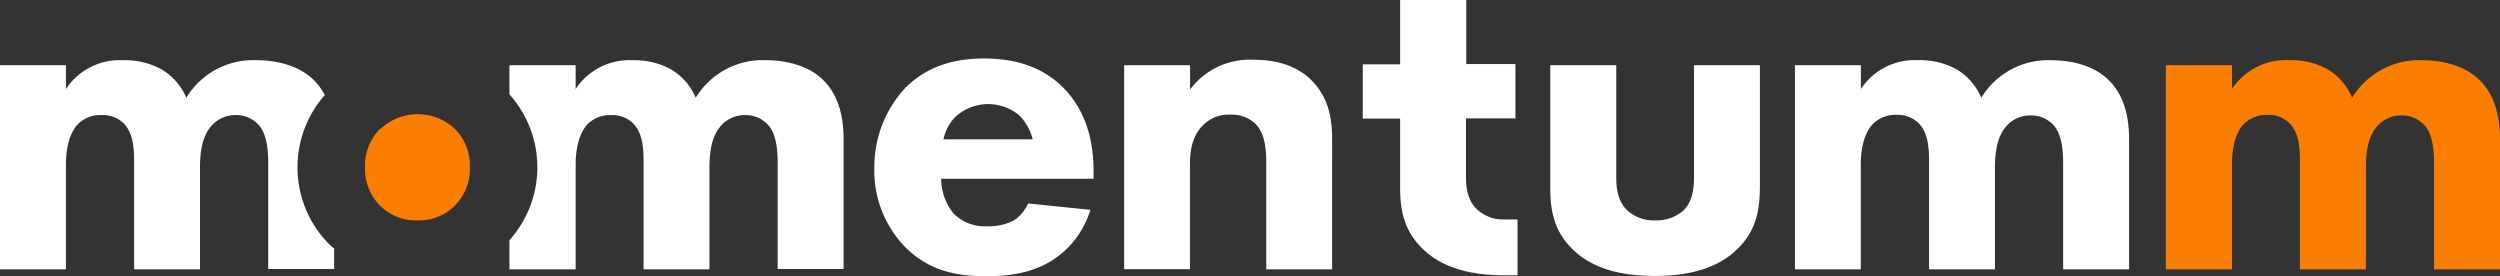
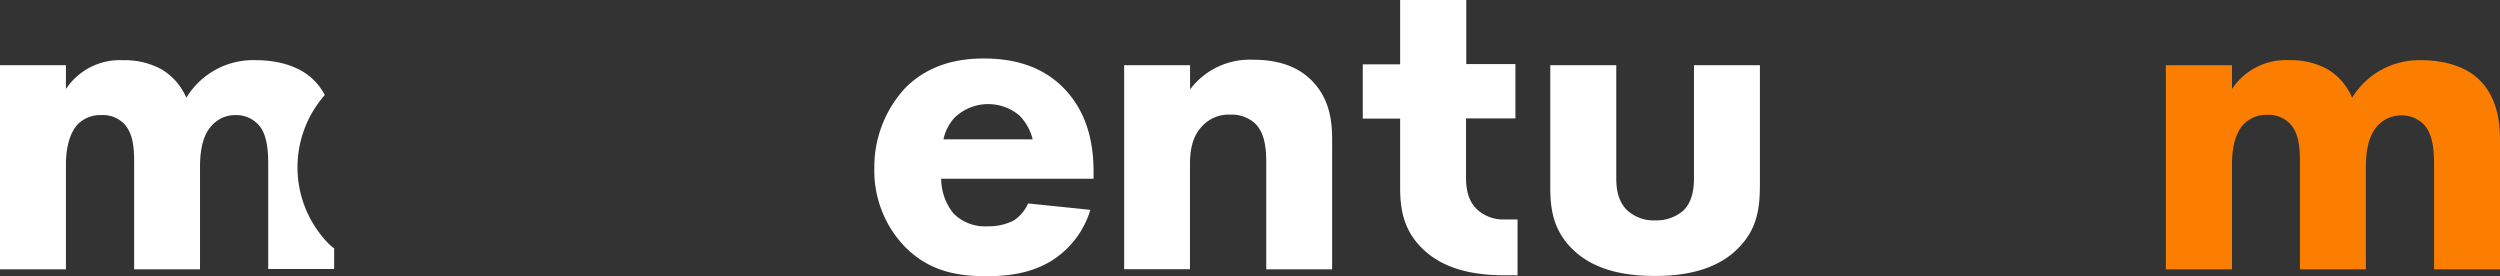
<svg xmlns="http://www.w3.org/2000/svg" viewBox="0 0 460.35 50.86">
  <rect x="0" y="0" width="460.35" height="50.86" fill="#333333" stroke="none" />
  <defs>
    <style>.cls-1{fill:#fff;}.cls-2{fill:#fc7e00;}</style>
  </defs>
  <g id="Layer_2" data-name="Layer 2">
    <g id="Layer_1-2" data-name="Layer 1">
      <path class="cls-1" d="M201.37,32.91H173.31a10.23,10.23,0,0,0,2.27,6.4,8.16,8.16,0,0,0,6.24,2.36,10.09,10.09,0,0,0,4.89-1.09,7.45,7.45,0,0,0,2.61-3.12l11.46,1.18a16.75,16.75,0,0,1-7.25,9.44c-3.62,2.19-7.67,2.78-11.88,2.78-5.65,0-10.62-1-15-5.4A20.16,20.16,0,0,1,161,31a21.42,21.42,0,0,1,5.73-14.84c4.55-4.55,10.2-5.39,14.41-5.39s10.29.76,14.92,5.65c4.47,4.72,5.31,10.62,5.31,15.25Zm-11.21-7.25a9.51,9.51,0,0,0-2.44-4.39,8.93,8.93,0,0,0-11.89.34,8.42,8.42,0,0,0-2.1,4.05Z" />
      <path class="cls-1" d="M207,12h12.14v4.47A13.73,13.73,0,0,1,230.72,11c3.29,0,7.59.59,10.79,3.8,3.54,3.53,3.79,8,3.79,11V49.59H233.17V30.29c0-2.44-.09-5.56-2-7.5a6.33,6.33,0,0,0-4.63-1.68,6.61,6.61,0,0,0-5.06,2c-2,2-2.36,4.72-2.36,7.16v19.3H207Z" />
      <path class="cls-1" d="M297.62,12V32.74c0,1.68.17,4.3,2.11,6.07a7.19,7.19,0,0,0,5.06,1.77,7.55,7.55,0,0,0,5.14-1.77c1.77-1.69,2-4.22,2-6.07V12h12.14V33.92c0,4.3-.42,8.34-4.22,12-4.3,4.21-10.62,4.89-15.08,4.89-4.64,0-10.88-.68-15.17-4.89-3.46-3.37-4.13-7.16-4.13-11.29V12Z" />
      <path class="cls-1" d="M277.12,40.41a7.12,7.12,0,0,1-5.05-1.77c-1.95-1.77-2.12-4.38-2.12-6.07V21.8h9.1v-10H270V0H257.82V11.84h-6.88v10h6.88V34.51c0,4.13.67,7.92,4.13,11.29,4.3,4.22,10.54,4.89,15.17,4.89h2.32V40.41Z" />
-       <path class="cls-1" d="M330.52,12h12.14v4.39a11.86,11.86,0,0,1,10.53-5.31,14,14,0,0,1,7.09,1.68A11.17,11.17,0,0,1,364.83,18a14.39,14.39,0,0,1,12.81-6.91c4.55,0,8.26,1.34,10.53,3.54,3.63,3.45,3.88,8.51,3.88,11.21V49.59H379.91v-19c0-1.94,0-5.31-1.6-7.34a5.57,5.57,0,0,0-4.38-2,5.83,5.83,0,0,0-4.72,2.28c-1.6,2-1.86,5-1.86,7.41V49.59H355.22V30c0-2.53-.09-5.48-1.94-7.33a5.44,5.44,0,0,0-4-1.52A5.89,5.89,0,0,0,345,22.71c-2.28,2.19-2.36,6.4-2.36,7.67V49.59H330.52Z" />
      <path class="cls-2" d="M398.82,12H411v4.39a11.88,11.88,0,0,1,10.54-5.31,14,14,0,0,1,7.08,1.68A11.12,11.12,0,0,1,433.12,18a14.43,14.43,0,0,1,12.81-6.91c4.55,0,8.26,1.34,10.54,3.54,3.62,3.45,3.88,8.51,3.88,11.21V49.59H448.21v-19c0-1.94,0-5.31-1.6-7.34a5.59,5.59,0,0,0-4.39-2,5.85,5.85,0,0,0-4.72,2.28c-1.6,2-1.85,5-1.85,7.41V49.59H423.51V30c0-2.53-.08-5.48-1.94-7.33a5.42,5.42,0,0,0-4-1.52,5.92,5.92,0,0,0-4.22,1.52C411,24.9,411,29.11,411,30.38V49.59H398.82Z" />
-       <path class="cls-1" d="M151.46,14.62c-2.27-2.2-6-3.54-10.53-3.54a14.29,14.29,0,0,0-8,2.1A14.45,14.45,0,0,0,128.11,18a11.12,11.12,0,0,0-4.55-5.23,14,14,0,0,0-7.08-1.68A11.86,11.86,0,0,0,106,16.39V12H93.81v5.38a20.09,20.09,0,0,1,0,26.84v5.37H106V30.38c0-1.27.08-5.48,2.36-7.67a5.89,5.89,0,0,1,4.21-1.52,5.44,5.44,0,0,1,4,1.52c1.85,1.85,1.94,4.8,1.94,7.33V49.59h12.13V30.88c0-2.44.26-5.39,1.86-7.41a5.83,5.83,0,0,1,4.72-2.28,5.57,5.57,0,0,1,4.38,2c1.6,2,1.6,5.4,1.6,7.34v19h12.14V25.83C155.34,23.13,155.09,18.07,151.46,14.62Z" />
-       <path class="cls-2" d="M70,23.72a9.5,9.5,0,0,0-2.78,7.08A9.52,9.52,0,0,0,70,37.88,9.33,9.33,0,0,0,77,40.58a9.22,9.22,0,0,0,6.74-2.7,9.52,9.52,0,0,0,2.78-7.08,9.5,9.5,0,0,0-2.78-7.08,10,10,0,0,0-13.65,0Z" />
      <path class="cls-1" d="M60.43,44.79a20.12,20.12,0,0,1-.62-27.29,11.2,11.2,0,0,0-2.16-2.88c-2.27-2.2-6-3.54-10.53-3.54A14.39,14.39,0,0,0,34.31,18a11.19,11.19,0,0,0-4.56-5.23,14,14,0,0,0-7.08-1.68,11.86,11.86,0,0,0-10.53,5.31V12H0V49.59H12.14V30.38c0-1.27.08-5.48,2.36-7.67a5.89,5.89,0,0,1,4.21-1.52,5.44,5.44,0,0,1,4.05,1.52c1.85,1.85,1.94,4.8,1.94,7.33V49.59H36.83V30.88c0-2.44.26-5.39,1.86-7.41a5.83,5.83,0,0,1,4.72-2.28,5.57,5.57,0,0,1,4.38,2c1.6,2,1.6,5.4,1.6,7.34v19H61.53v-3.8C61.14,45.46,60.77,45.13,60.43,44.79Z" />
    </g>
  </g>
</svg>